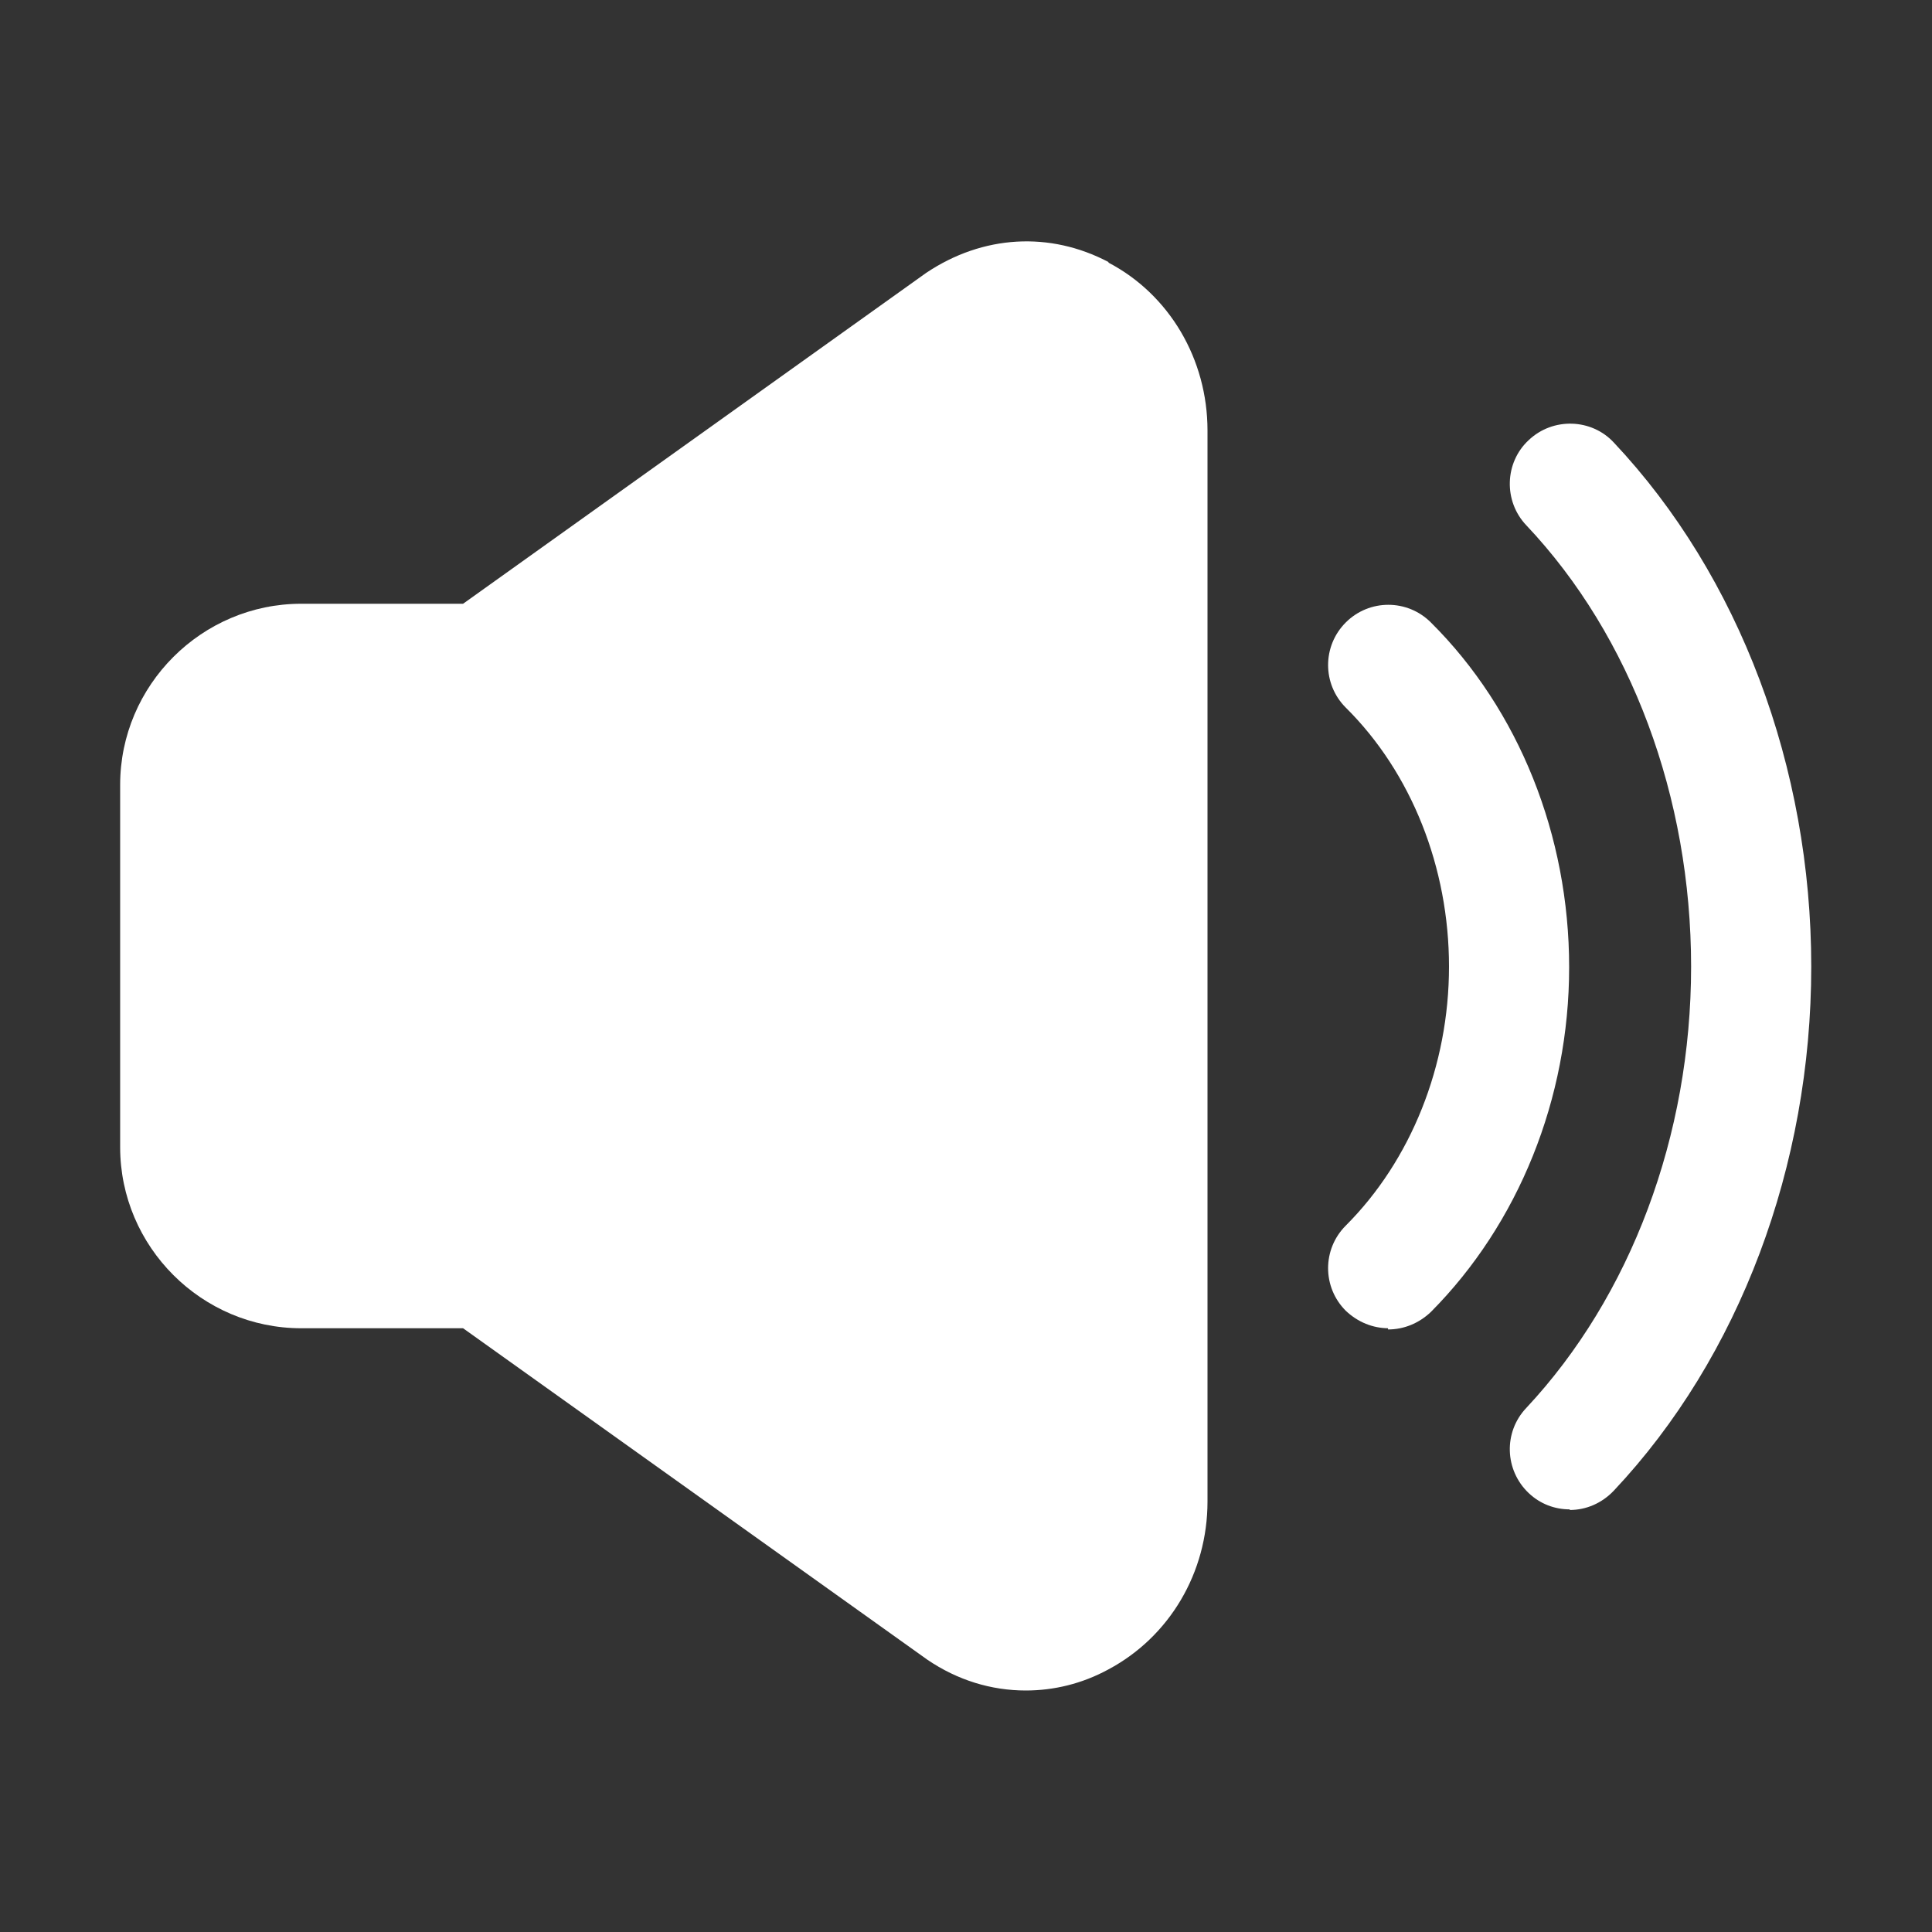
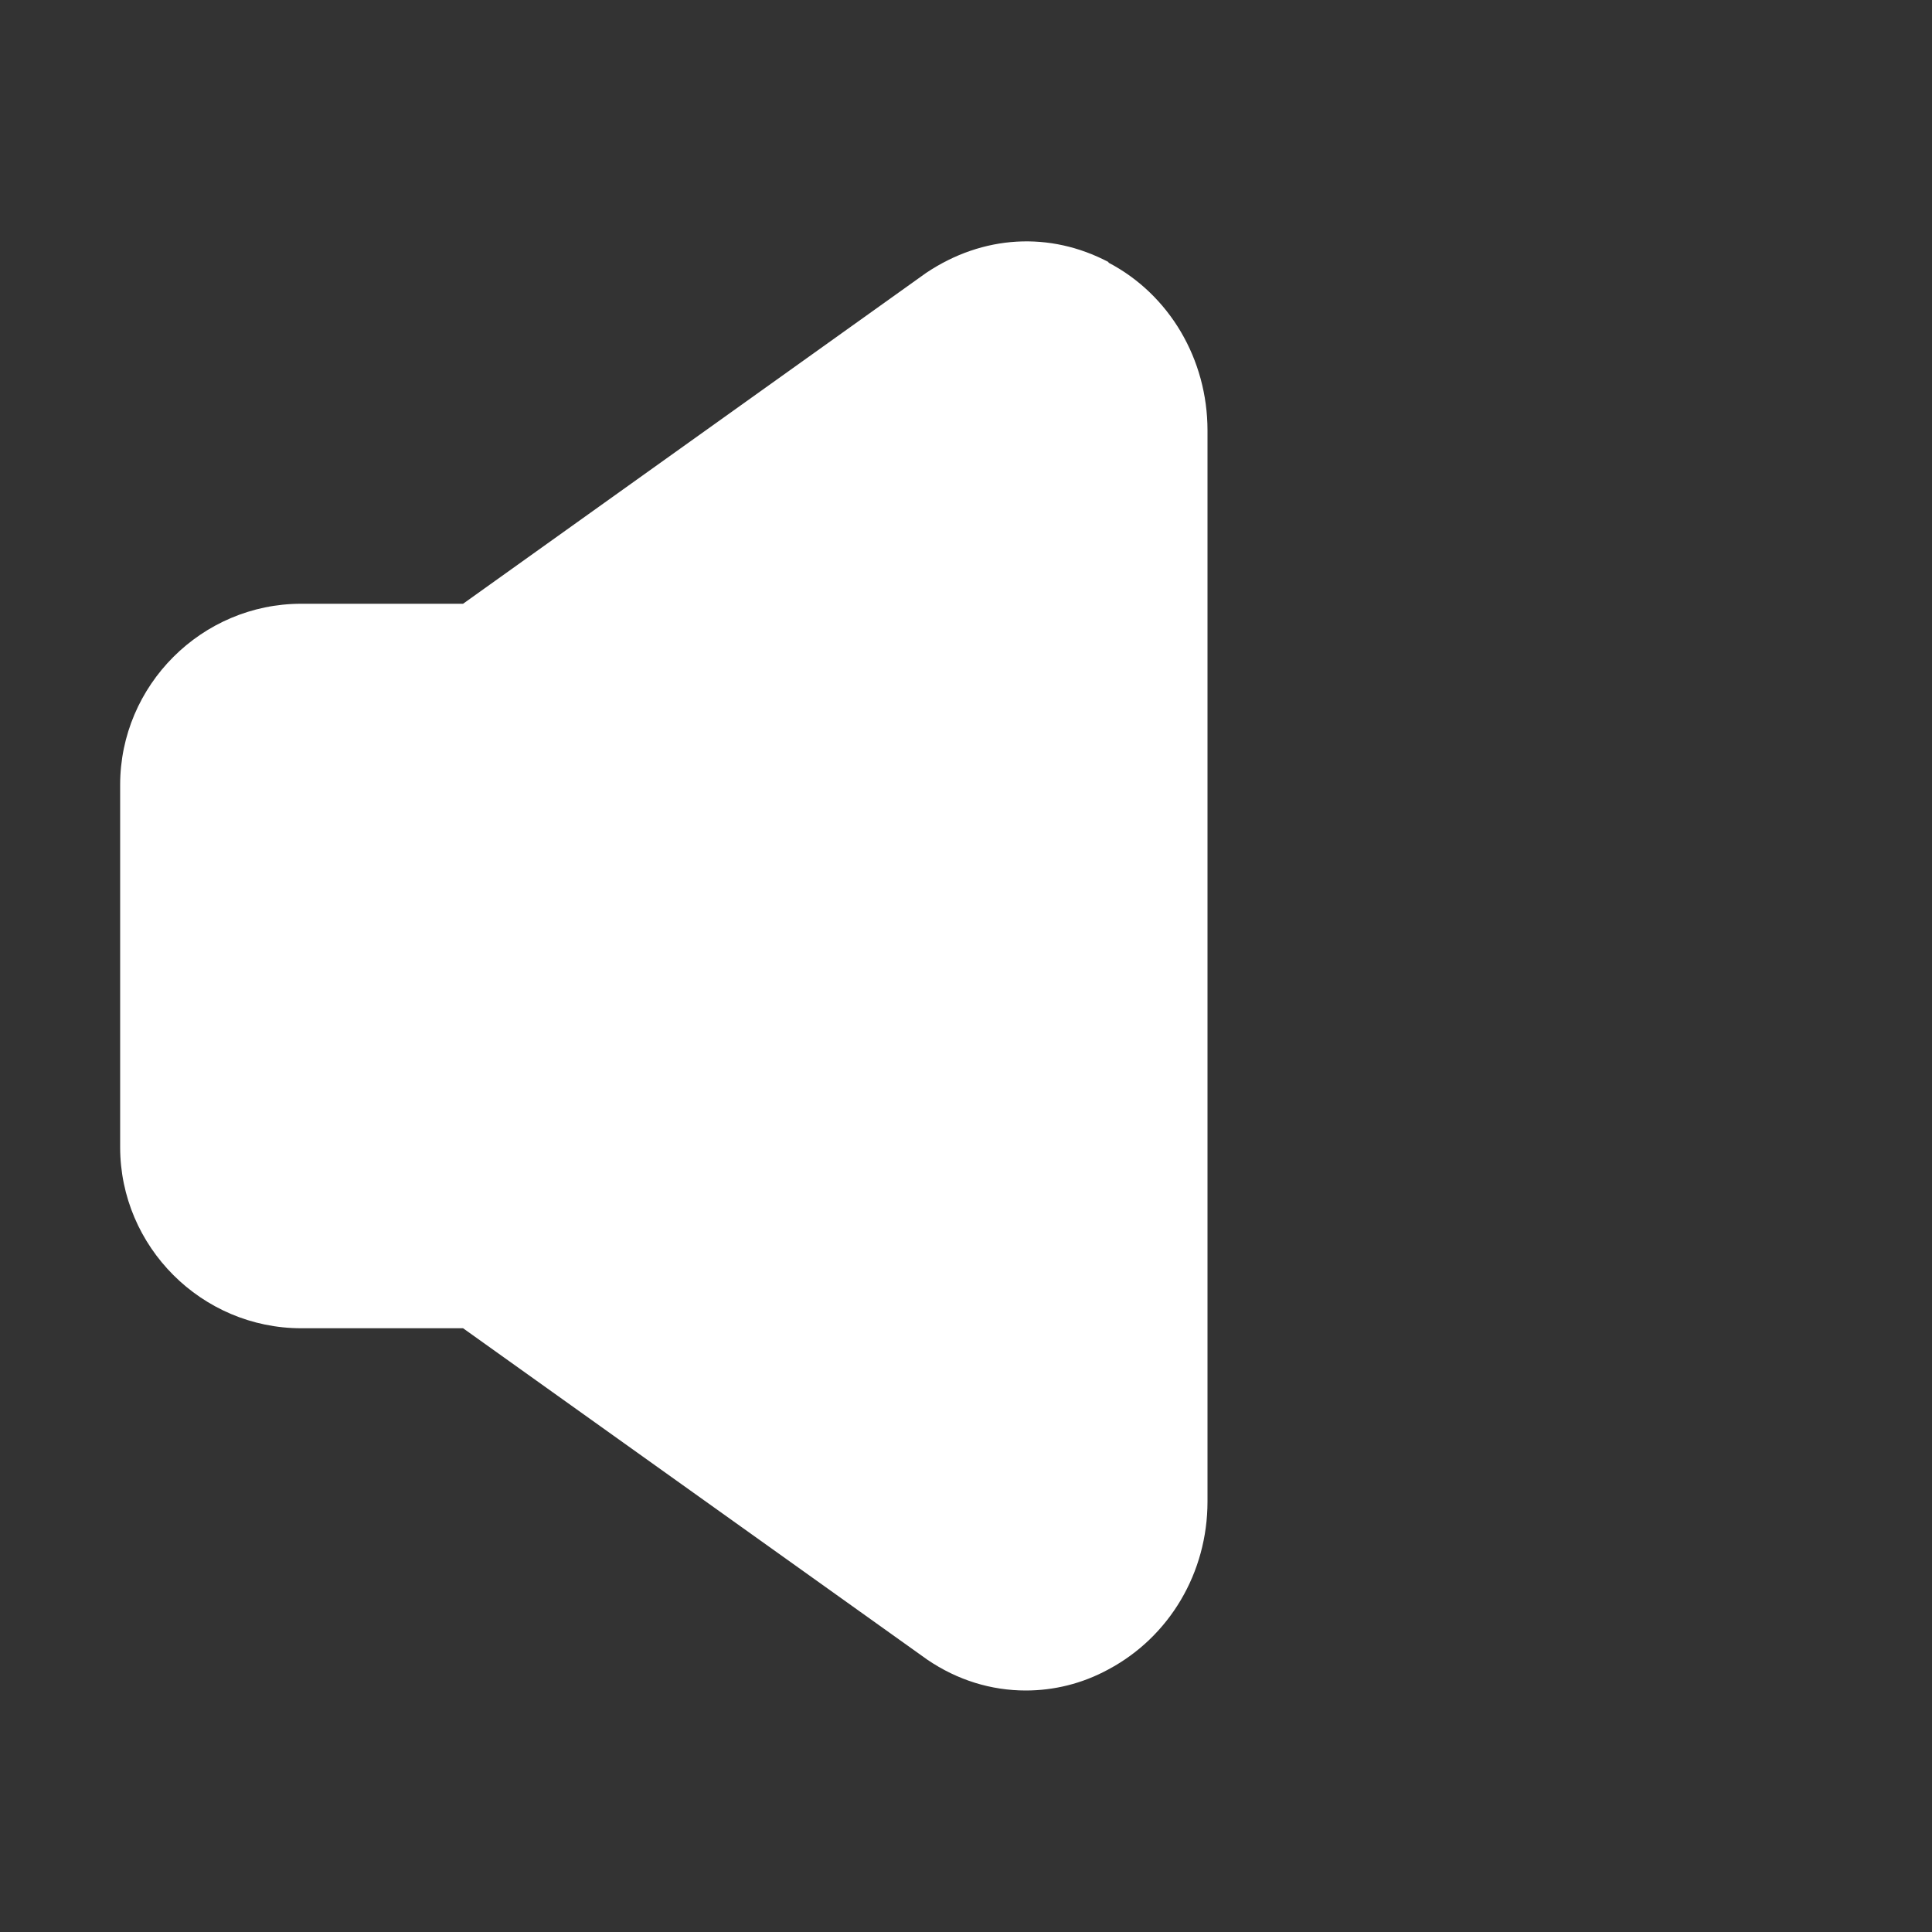
<svg xmlns="http://www.w3.org/2000/svg" id="_레이어_1" data-name="레이어_1" version="1.1" viewBox="0 0 32 32">
  <rect x="0" y="0" width="32" height="32" fill="#333333" stroke="none" />
  <defs>
    <style>
      .st0 {
        fill: #fff;
      }
    </style>
  </defs>
  <path class="st0" d="M18.36,4.34c-.97-.51-2.08-.45-3.02.18l-7.67,5.48h-2.68c-1.65,0-3,1.35-3,3v6c0,1.65,1.35,3,3,3h2.68l7.69,5.49c.5.34,1.06.51,1.63.51.46,0,.93-.11,1.37-.35,1.01-.54,1.64-1.6,1.64-2.78V7.13c0-1.18-.63-2.25-1.64-2.78h0Z" />
-   <path class="st0" d="M26,25c-.25,0-.49-.09-.68-.27-.4-.38-.42-1.01-.04-1.41,1.73-1.85,2.73-4.51,2.73-7.31s-.99-5.47-2.73-7.31c-.38-.4-.36-1.04.04-1.41.4-.38,1.04-.36,1.41.04,2.08,2.21,3.27,5.38,3.27,8.68s-1.19,6.47-3.27,8.68c-.2.21-.46.32-.73.32h0Z" />
-   <path class="st0" d="M23,22c-.26,0-.51-.1-.71-.29-.39-.39-.39-1.02,0-1.41,1.08-1.08,1.71-2.65,1.71-4.29s-.62-3.21-1.71-4.29c-.39-.39-.39-1.02,0-1.41s1.02-.39,1.41,0c1.46,1.45,2.29,3.53,2.29,5.71s-.84,4.25-2.29,5.71c-.2.19-.45.29-.71.29v-.02Z" />
</svg>